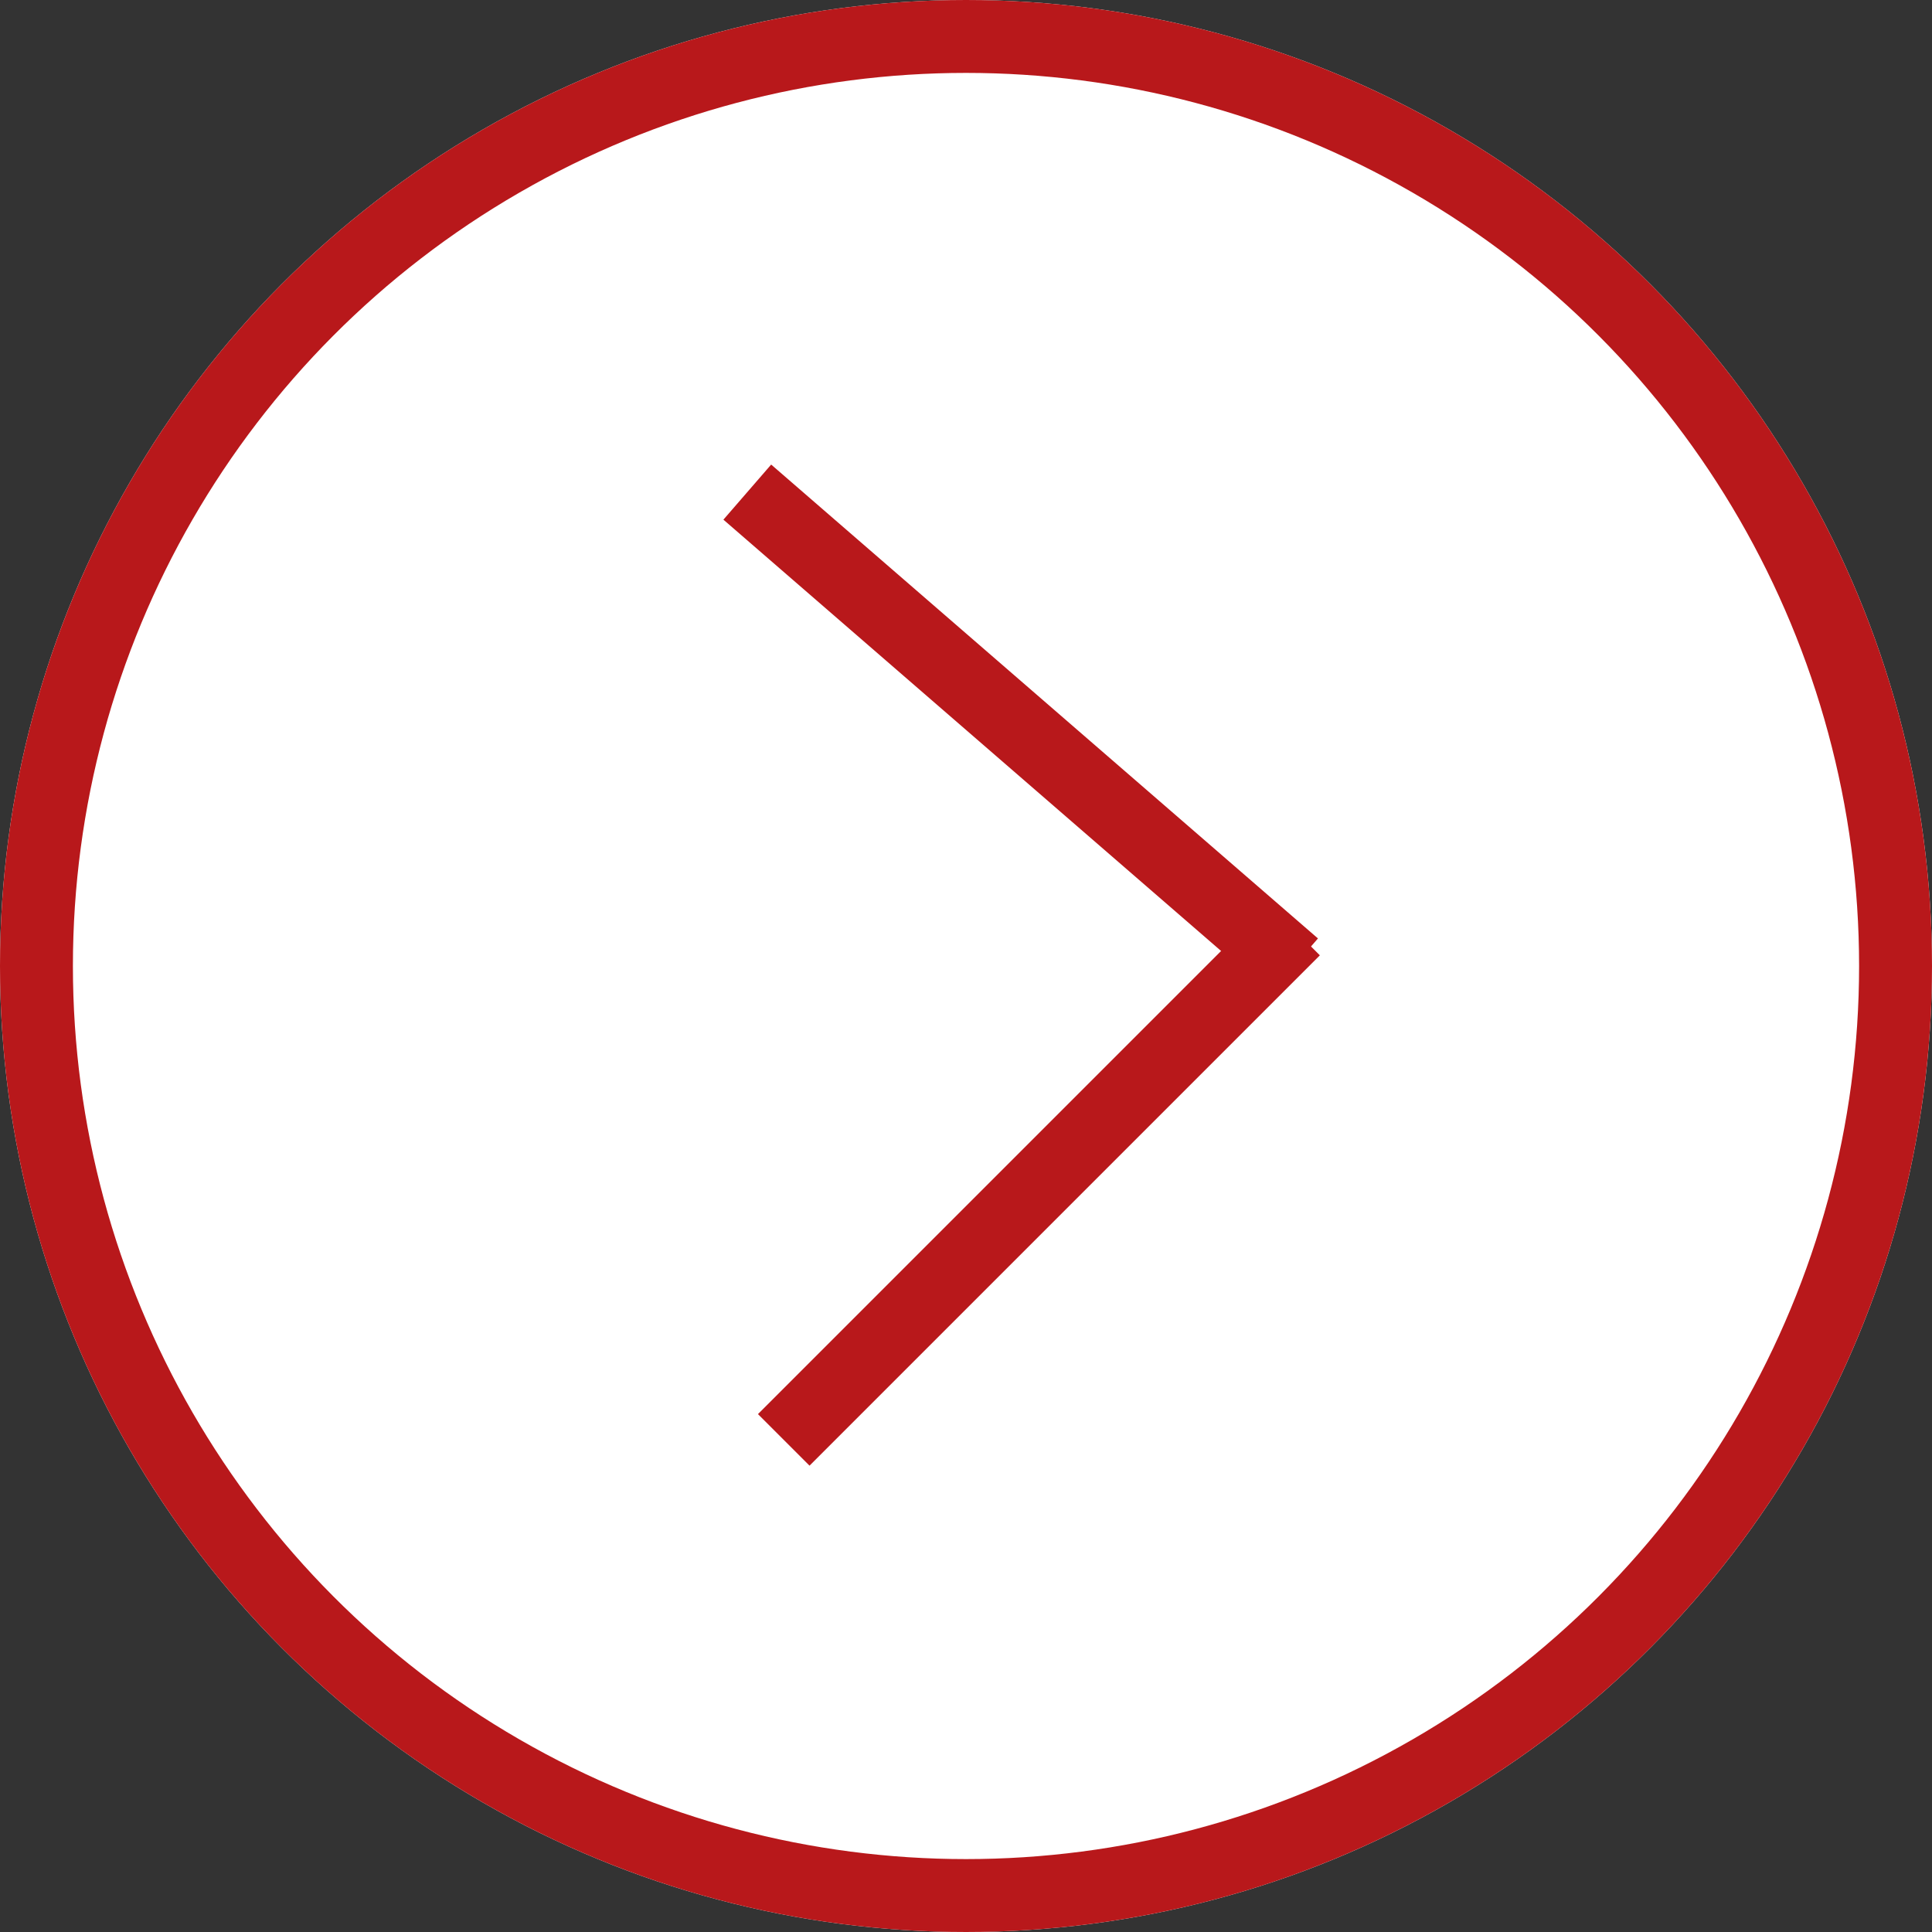
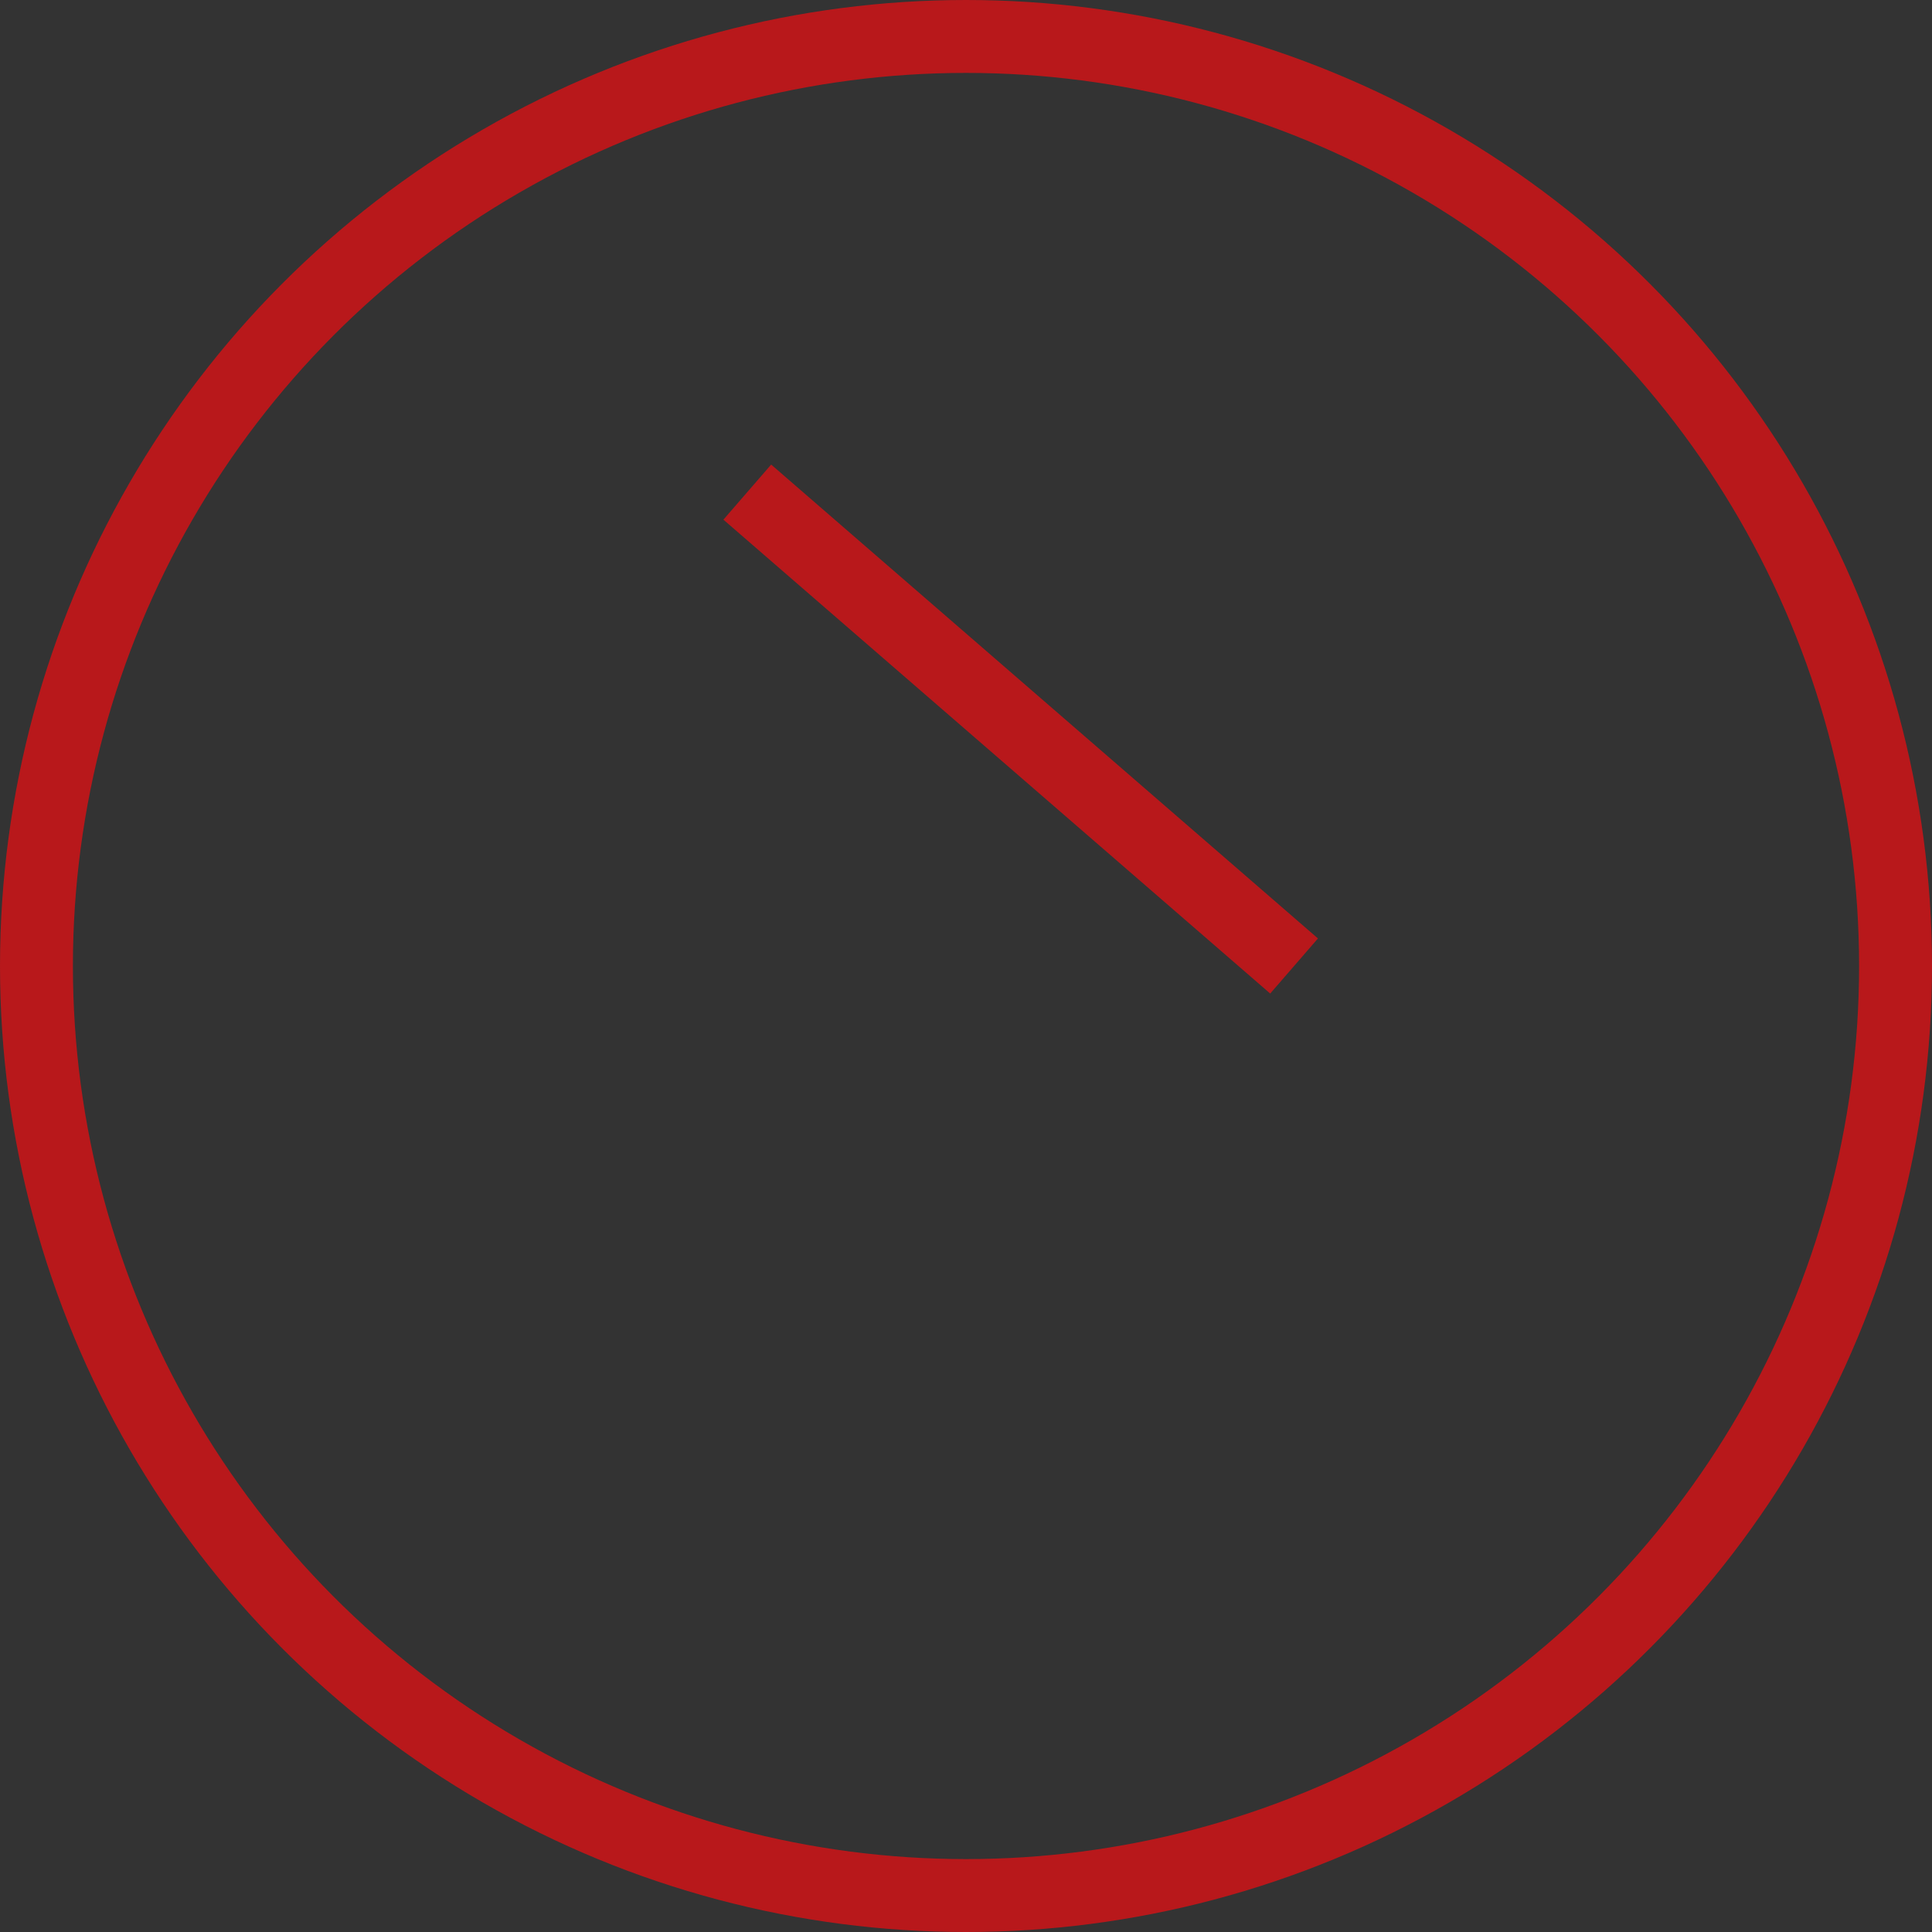
<svg xmlns="http://www.w3.org/2000/svg" width="53" height="53" viewBox="0 0 53 53">
  <rect x="0" y="0" width="53" height="53" fill="#333333" stroke="none" />
  <g id="Group_15" data-name="Group 15" transform="translate(-751 -3637)">
    <g id="senior-ikona-2" transform="translate(751 3637)">
      <g id="Ellipse_130" data-name="Ellipse 130" fill="#fff" stroke="#b8181b" stroke-width="2">
-         <circle cx="26.5" cy="26.5" r="26.5" stroke="none" />
        <circle cx="26.5" cy="26.5" r="25.5" fill="none" />
      </g>
    </g>
    <line id="Line_2" data-name="Line 2" x2="15" y2="13" transform="translate(771.5 3650.5)" fill="none" stroke="#b8181b" stroke-width="2" />
-     <line id="Line_3" data-name="Line 3" y1="14" x2="14" transform="translate(772.5 3662.5)" fill="none" stroke="#b8181b" stroke-width="2" />
  </g>
</svg>